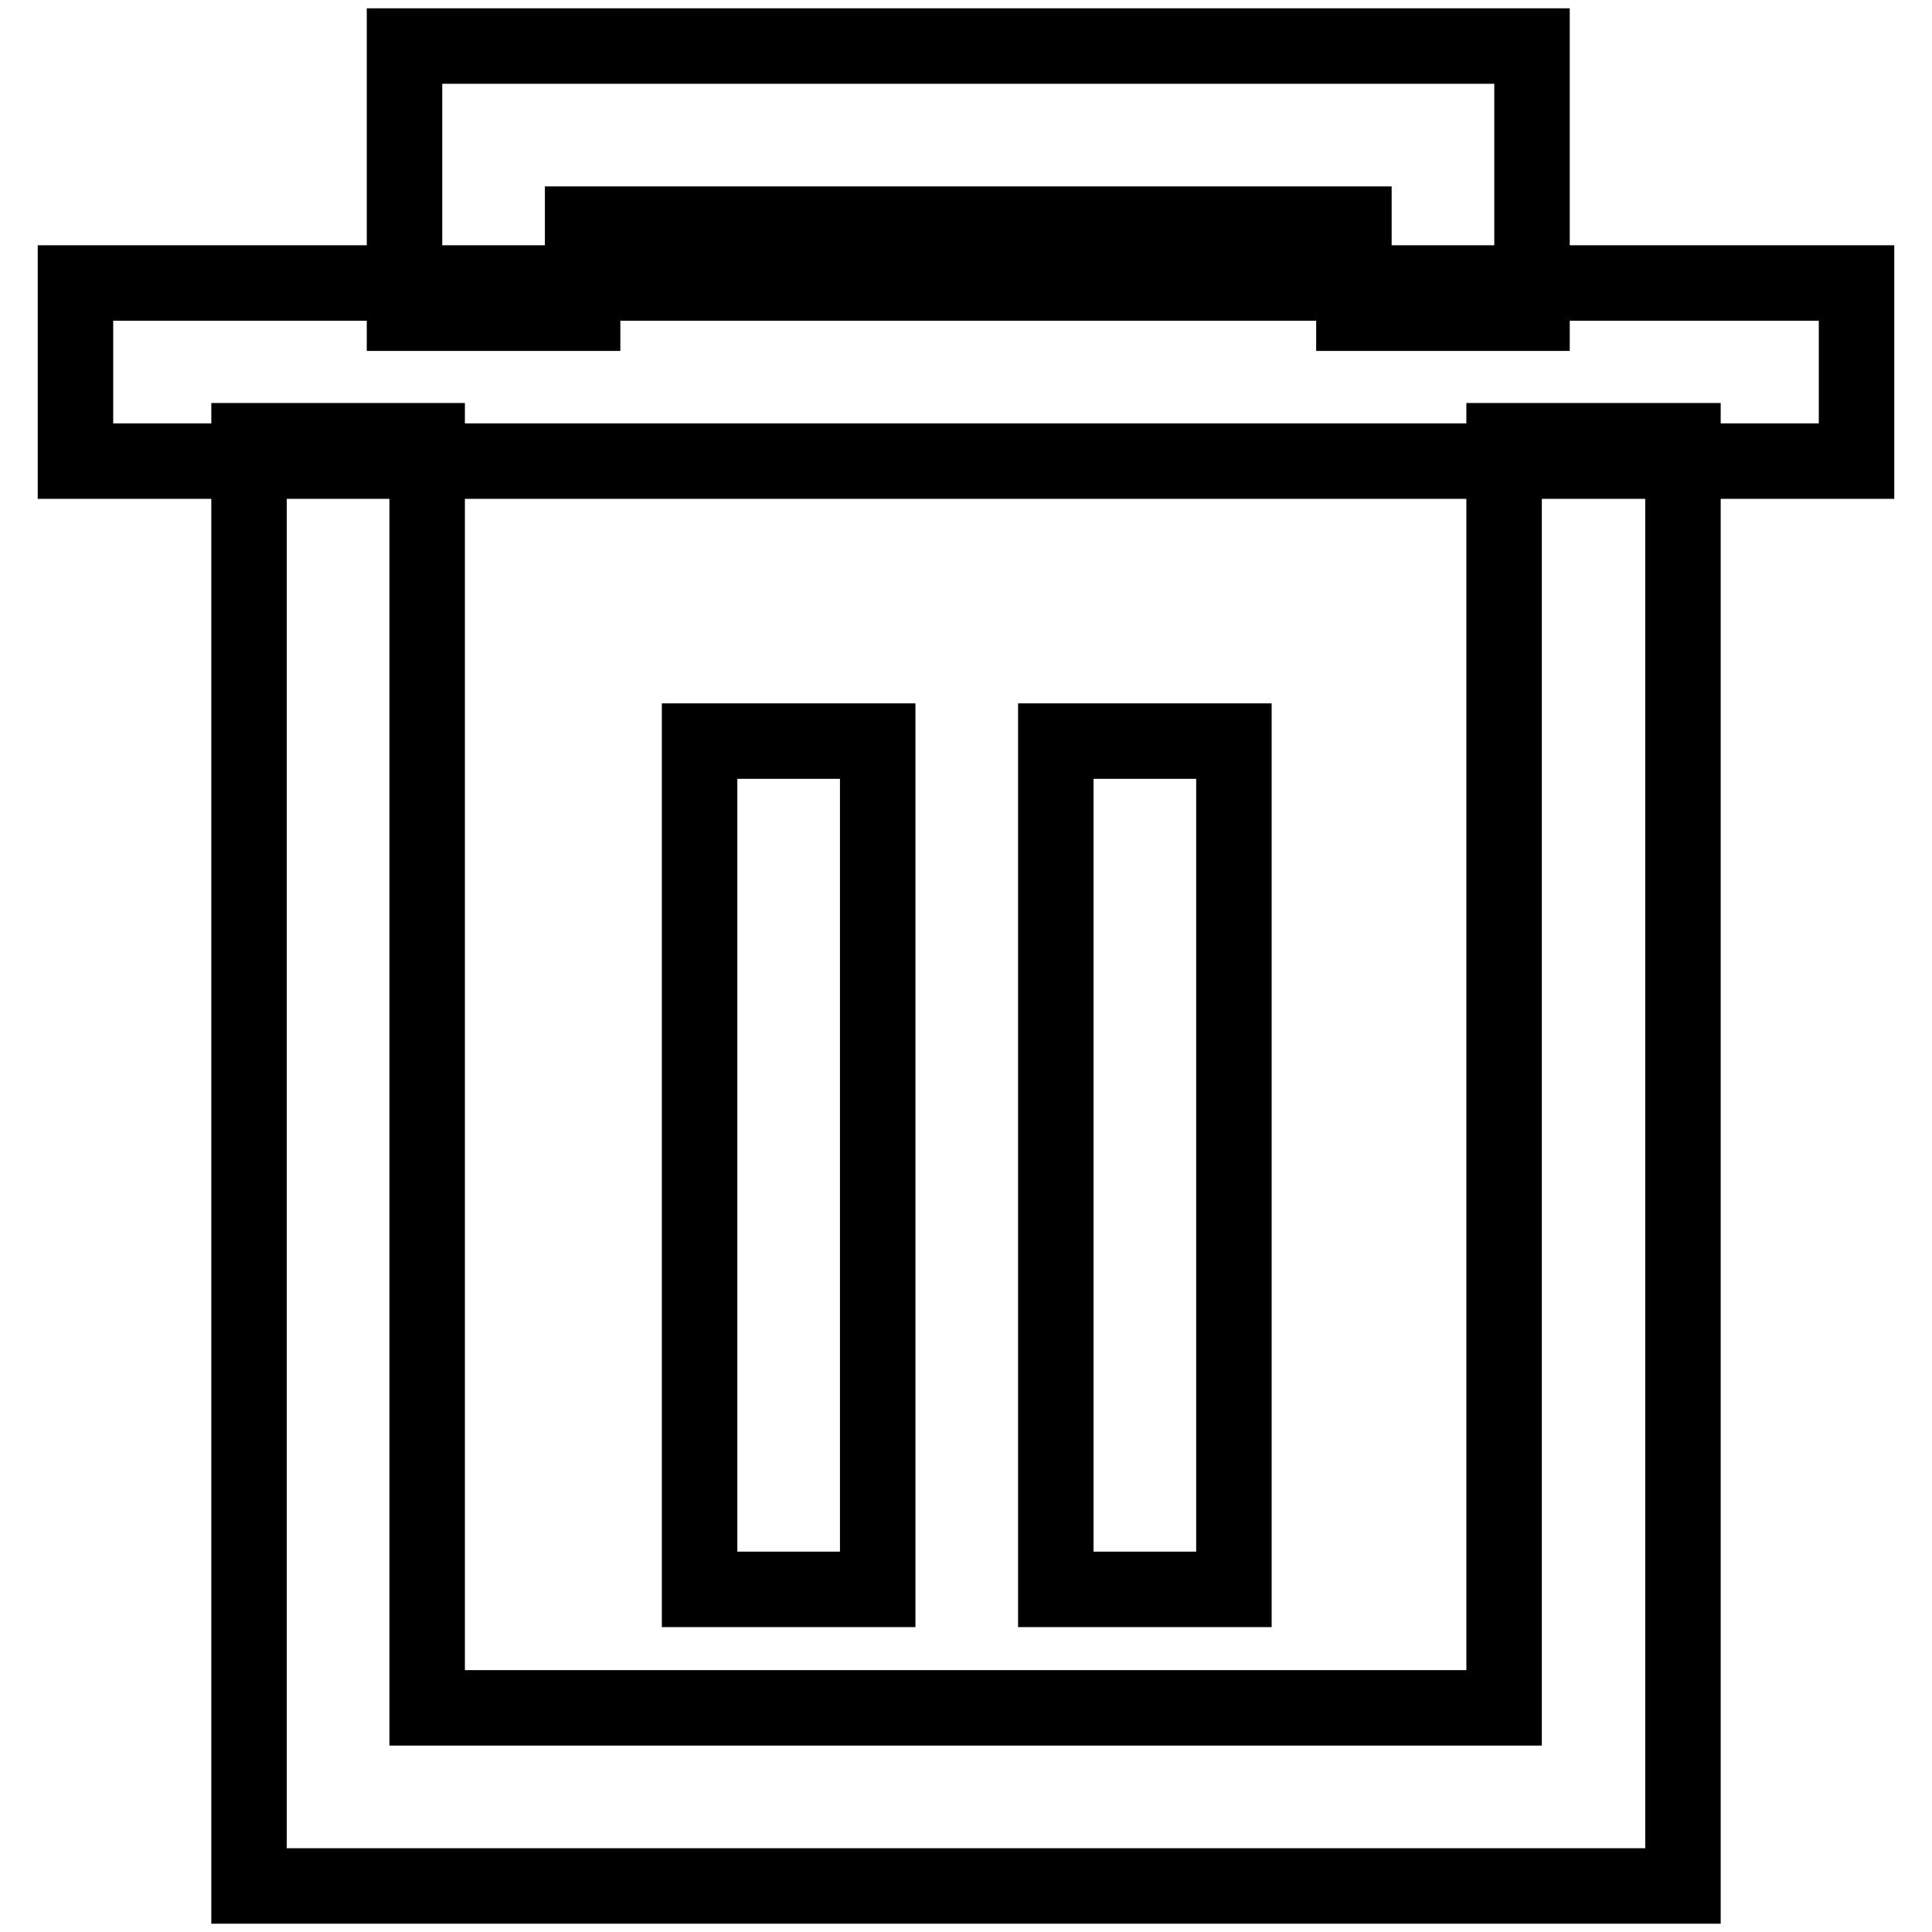
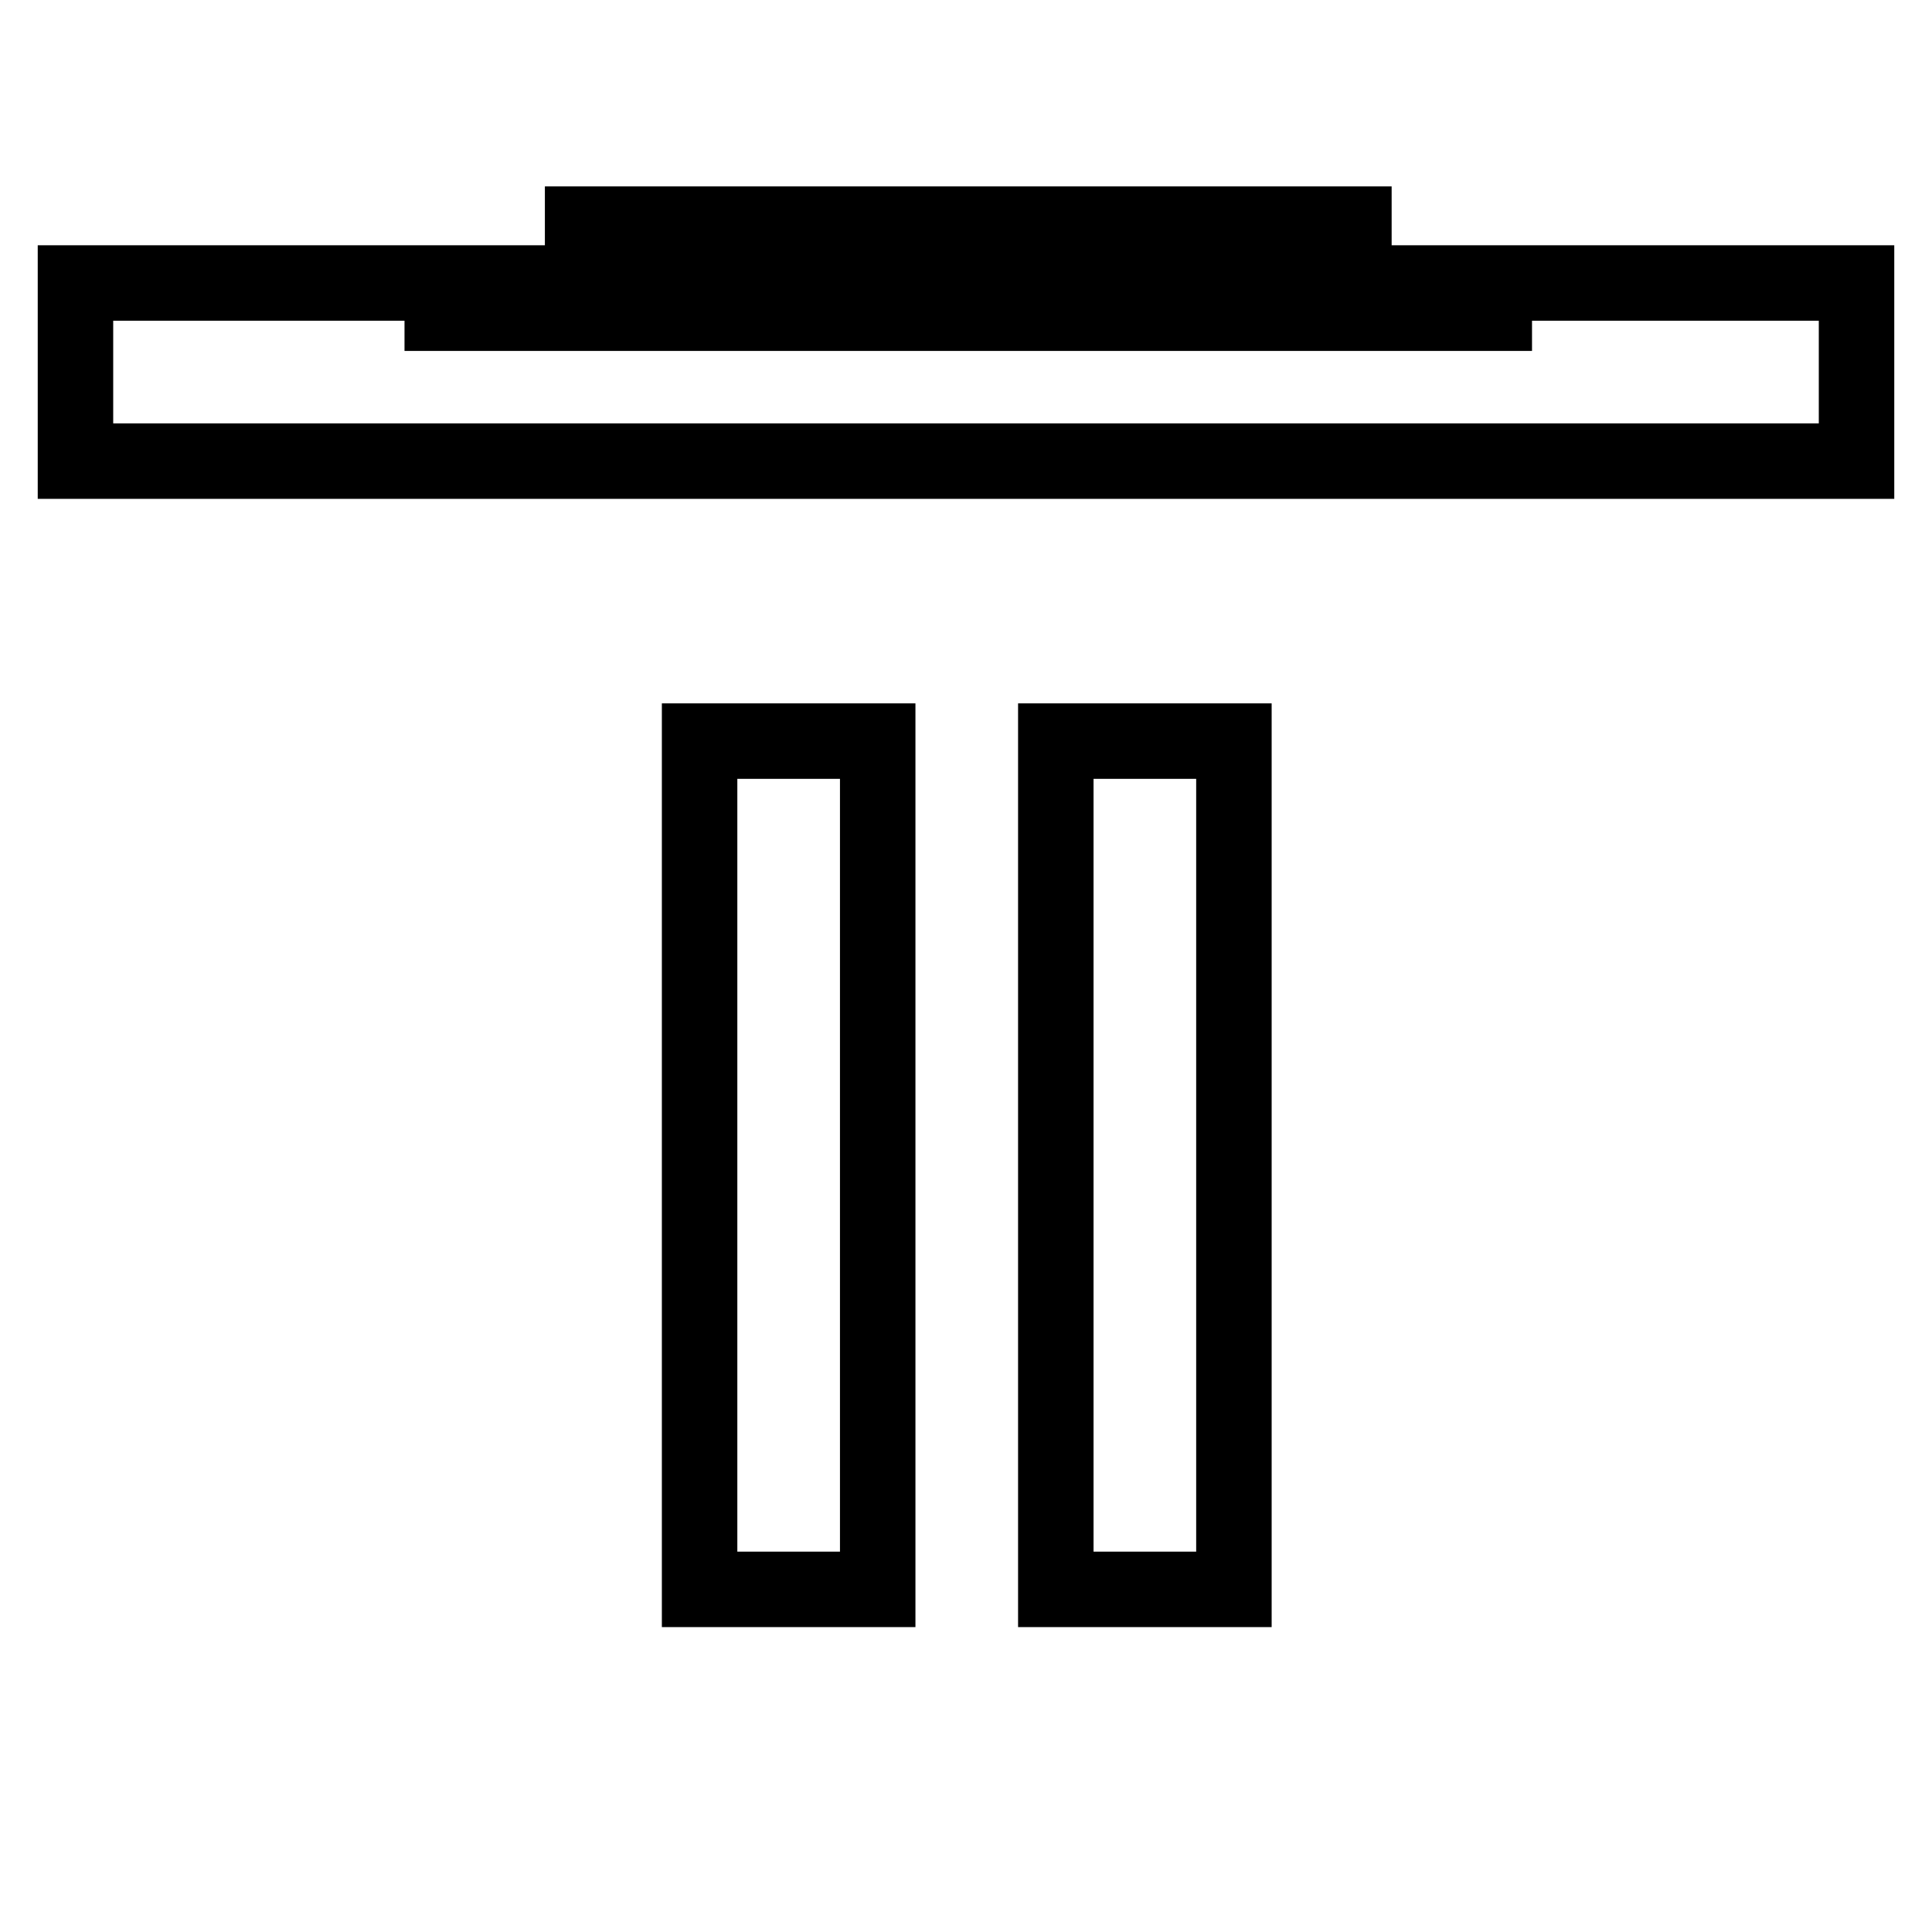
<svg xmlns="http://www.w3.org/2000/svg" version="1.1" x="0px" y="0px" viewBox="0 0 256 256" enable-background="new 0 0 256 256" xml:space="preserve">
  <g>
-     <path stroke-width="10" fill-opacity="0" stroke="#000000" d="M223,249.9H33V58.4h23.6v167.9h142.7V58.4H223V249.9L223,249.9z" />
    <path stroke-width="10" fill-opacity="0" stroke="#000000" d="M10,37.5h236v23.6H10V37.5z" />
-     <path stroke-width="10" fill-opacity="0" stroke="#000000" d="M203,41.5h-23.6V29.7H77.2v11.8H53.6V6.1H203V41.5L203,41.5z M139.9,98.2h23.6v112.4h-23.6V98.2z  M92.7,98.2h23.6v112.4H92.7V98.2z" />
+     <path stroke-width="10" fill-opacity="0" stroke="#000000" d="M203,41.5h-23.6V29.7H77.2v11.8H53.6H203V41.5L203,41.5z M139.9,98.2h23.6v112.4h-23.6V98.2z  M92.7,98.2h23.6v112.4H92.7V98.2z" />
  </g>
</svg>